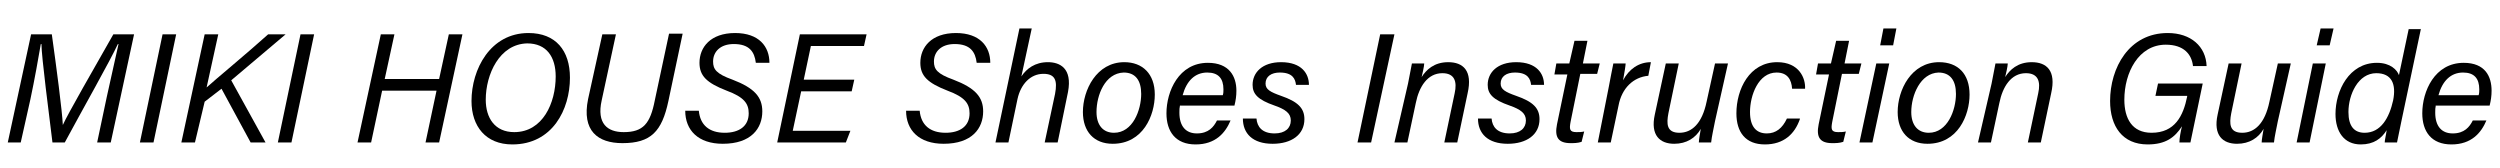
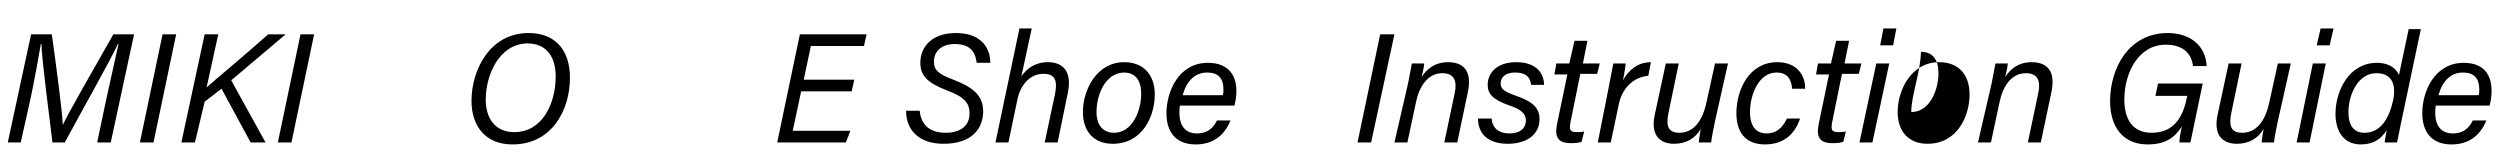
<svg xmlns="http://www.w3.org/2000/svg" version="1.1" id="レイヤー_1" x="0px" y="0px" viewBox="0 0 386 26" style="enable-background:new 0 0 386 26;" xml:space="preserve" height="26px" width="386px">
  <g>
    <path d="M16.5,14.9c0.7-3.1,1.4-6.3,1.8-8.1h-0.1c-1.2,2.6-5.4,10-8.2,15.2H8.1C7.6,17.9,6.4,8.7,6.4,6.8H6.3   c-0.3,1.8-1,5.7-1.6,8.5L3.2,22h-2L4.8,5.3h3.2c0.7,5,1.6,11.8,1.7,14h0c0.7-1.6,4.9-8.9,7.8-14h3.2L17.1,22H15L16.5,14.9z" />
    <path d="M27.2,5.3L23.7,22h-2.1l3.5-16.7H27.2z" />
    <path d="M31.6,5.3h2.1l-1.8,8.2c1.2-1.1,6.4-5.4,9.5-8.2h2.7l-8.4,7.1L41,22h-2.3l-4.5-8.3l-2.6,2L30.1,22h-2.1L31.6,5.3z" />
    <path d="M48.5,5.3L45,22h-2.1l3.5-16.7H48.5z" />
-     <path d="M58.8,5.3h2.1l-1.5,6.9h8.4l1.5-6.9h2.1L67.8,22h-2.1l1.7-8H59l-1.7,8h-2.1L58.8,5.3z" />
    <path d="M88,12c0,4.9-2.7,10.3-8.9,10.3c-4.1,0-6.3-2.8-6.3-6.7c0-4.9,2.9-10.5,8.8-10.5C85.8,5.1,88,7.8,88,12z M75,15.4   c0,2.8,1.4,5,4.4,5c4.4,0,6.4-4.5,6.4-8.6c0-3-1.4-5.1-4.4-5.1C77.1,6.8,75,11.5,75,15.4z" />
-     <path d="M95.1,5.3l-2.2,10.2c-0.8,3.6,0.9,4.9,3.4,4.9c3,0,4.1-1.3,4.8-4.9l2.2-10.3h2.1l-2.2,10.4c-1,4.7-2.7,6.5-7.1,6.5   c-3.8,0-6.3-1.9-5.3-6.8L93,5.3H95.1z" />
-     <path d="M107.9,17.1c0.2,2.2,1.6,3.4,4,3.4c2.2,0,3.7-1,3.7-3c0-1.5-0.7-2.5-3.4-3.5c-3.1-1.2-4.2-2.3-4.2-4.3   c0-2.4,1.7-4.6,5.5-4.6c3.7,0,5.3,2.1,5.3,4.6h-2.1c-0.2-1.7-1-2.9-3.4-2.9c-2.1,0-3.2,1.2-3.2,2.7c0,1.2,0.5,1.9,3,2.8   c3.4,1.3,4.6,2.7,4.6,4.9c0,2.6-1.7,5-6.1,5c-3.8,0-5.8-2.1-5.8-5.1H107.9z" />
    <path d="M131.5,14.1h-7.8l-1.3,6.1h8.9l-0.7,1.8H120l3.5-16.7h10.3l-0.4,1.8h-8.2l-1.1,5.2h7.8L131.5,14.1z" />
    <path d="M142,17.1c0.2,2.2,1.6,3.4,4,3.4c2.2,0,3.7-1,3.7-3c0-1.5-0.7-2.5-3.4-3.5c-3.1-1.2-4.2-2.3-4.2-4.3c0-2.4,1.7-4.6,5.5-4.6   c3.7,0,5.3,2.1,5.3,4.6h-2.1c-0.2-1.7-1-2.9-3.4-2.9c-2.1,0-3.2,1.2-3.2,2.7c0,1.2,0.5,1.9,3,2.8c3.4,1.3,4.6,2.7,4.6,4.9   c0,2.6-1.7,5-6.1,5c-3.8,0-5.8-2.1-5.8-5.1H142z" />
    <path d="M159.3,4.4l-1.6,7.4c0.8-1.2,2.1-2.2,4.1-2.2c1.8,0,3.8,0.9,3.1,4.6l-1.6,7.8h-2l1.6-7.5c0.4-2.1,0-3.1-1.8-3.1   c-2,0-3.5,1.6-4,3.9l-1.4,6.7h-2l3.7-17.6H159.3z" />
    <path d="M178.3,14.6c0,3.2-1.8,7.6-6.5,7.6c-2.9,0-4.6-1.9-4.6-4.9c0-3.4,2.1-7.7,6.4-7.7C176.4,9.6,178.3,11.4,178.3,14.6z    M169.3,17.3c0,2,1,3.2,2.7,3.2c2.9,0,4.2-3.5,4.2-6c0-2.1-0.9-3.3-2.7-3.3C170.6,11.3,169.3,14.7,169.3,17.3z" />
    <path d="M182.2,16.2c-0.1,0.5-0.1,0.7-0.1,1.2c0,2.1,1,3.2,2.7,3.2c1.8,0,2.6-1,3.1-2h2.1c-0.8,1.9-2.3,3.7-5.4,3.7   c-3.1,0-4.5-2-4.5-4.8c0-3.4,1.9-7.8,6.4-7.8c3.3,0,4.4,2.1,4.4,4.3c0,0.8-0.1,1.5-0.3,2.3H182.2z M188.8,14.7   c0.1-0.3,0.1-0.6,0.1-0.9c0-1.7-0.8-2.6-2.5-2.6c-1.9,0-3.2,1.3-3.8,3.5H188.8z" />
-     <path d="M194,18.3c0.1,1.3,0.9,2.3,2.8,2.3c1.6,0,2.5-0.8,2.5-2c0-1.1-0.8-1.7-2.5-2.3c-2.6-0.9-3.4-1.8-3.4-3.2   c0-1.9,1.5-3.5,4.4-3.5c3.2,0,4.3,1.8,4.3,3.5h-2c-0.1-0.9-0.5-1.9-2.5-1.9c-1.3,0-2.2,0.6-2.2,1.7c0,0.9,0.7,1.3,2.4,1.9   c2.6,0.9,3.6,1.9,3.6,3.6c0,2.4-2,3.8-4.9,3.8c-3.1,0-4.6-1.6-4.6-3.9H194z" />
    <path d="M215.3,5.3L211.7,22h-2.1l3.5-16.7H215.3z" />
    <path d="M217.4,12.9c0.2-1.1,0.4-2.1,0.6-3.1h1.9c0,0.4-0.3,1.7-0.4,2.1c0.7-1.1,1.9-2.3,4.1-2.3c2.3,0,3.8,1.3,3,4.8l-1.6,7.6h-2   l1.6-7.6c0.4-1.8,0-3.1-1.9-3.1c-2.3,0-3.6,2.1-4.1,4.6l-1.3,6.1h-2L217.4,12.9z" />
    <path d="M230.3,18.3c0.1,1.3,0.9,2.3,2.8,2.3c1.6,0,2.5-0.8,2.5-2c0-1.1-0.8-1.7-2.5-2.3c-2.6-0.9-3.4-1.8-3.4-3.2   c0-1.9,1.5-3.5,4.4-3.5c3.2,0,4.3,1.8,4.3,3.5h-2c-0.1-0.9-0.5-1.9-2.5-1.9c-1.3,0-2.2,0.6-2.2,1.7c0,0.9,0.7,1.3,2.4,1.9   c2.6,0.9,3.6,1.9,3.6,3.6c0,2.4-2,3.8-4.9,3.8c-3.1,0-4.6-1.6-4.6-3.9H230.3z" />
    <path d="M240.3,9.8h2l0.8-3.5h2l-0.7,3.5h2.6l-0.4,1.6h-2.6l-1.5,7.4c-0.2,1.1-0.2,1.6,0.9,1.6c0.4,0,0.8,0,1.2-0.1l-0.4,1.6   c-0.6,0.2-1.2,0.2-1.7,0.2c-1.9,0-2.5-0.9-2.1-2.9l1.6-7.7h-2L240.3,9.8z" />
    <path d="M248.4,13.4c0.2-1.2,0.5-2.5,0.7-3.6h1.9c0,0.3-0.2,1.5-0.4,2.6c0.9-1.7,2.4-2.8,4.3-2.8l-0.4,2.1   c-2.3,0.2-4.1,1.9-4.6,4.6l-1.2,5.7h-2L248.4,13.4z" />
    <path d="M264.8,18.7c-0.2,1.1-0.5,2.3-0.6,3.3h-1.9c0-0.4,0.2-1.5,0.3-2.1c-0.8,1.4-2.2,2.3-4.1,2.3c-2.2,0-3.7-1.3-3-4.5l1.7-7.9   h2l-1.6,7.7c-0.3,1.6-0.3,3,1.7,3c1.9,0,3.5-1.4,4.2-4.8l1.3-5.9h2L264.8,18.7z" />
    <path d="M277.9,18.4c-0.8,2.3-2.5,3.9-5.4,3.9c-3,0-4.4-1.9-4.4-4.8c0-3.7,2-7.9,6.3-7.9c3.4,0,4.4,2.5,4.3,4.1h-2   c-0.1-1.4-0.7-2.5-2.4-2.5c-2.8,0-4.1,3.5-4.1,6.1c0,2.3,1,3.3,2.6,3.3c1.4,0,2.4-0.8,3.1-2.3H277.9z" />
    <path d="M280.7,9.8h2l0.8-3.5h2l-0.7,3.5h2.6l-0.4,1.6h-2.6l-1.5,7.4c-0.2,1.1-0.2,1.6,0.9,1.6c0.4,0,0.8,0,1.2-0.1l-0.4,1.6   c-0.6,0.2-1.2,0.2-1.7,0.2c-1.9,0-2.5-0.9-2.1-2.9l1.6-7.7h-2L280.7,9.8z" />
    <path d="M289.7,9.8h2L289.1,22h-2L289.7,9.8z M290.8,4.4h2L292.3,7h-2L290.8,4.4z" />
-     <path d="M304.1,14.6c0,3.2-1.8,7.6-6.5,7.6c-2.9,0-4.6-1.9-4.6-4.9c0-3.4,2.1-7.7,6.4-7.7C302.3,9.6,304.1,11.4,304.1,14.6z    M295.1,17.3c0,2,1,3.2,2.7,3.2c2.9,0,4.2-3.5,4.2-6c0-2.1-0.9-3.3-2.7-3.3C296.5,11.3,295.1,14.7,295.1,17.3z" />
+     <path d="M304.1,14.6c0,3.2-1.8,7.6-6.5,7.6c-2.9,0-4.6-1.9-4.6-4.9c0-3.4,2.1-7.7,6.4-7.7C302.3,9.6,304.1,11.4,304.1,14.6z    M295.1,17.3c2.9,0,4.2-3.5,4.2-6c0-2.1-0.9-3.3-2.7-3.3C296.5,11.3,295.1,14.7,295.1,17.3z" />
    <path d="M307.5,12.9c0.2-1.1,0.4-2.1,0.6-3.1h1.9c0,0.4-0.3,1.7-0.4,2.1c0.7-1.1,1.9-2.3,4.1-2.3c2.3,0,3.8,1.3,3,4.8l-1.6,7.6h-2   l1.6-7.6c0.4-1.8,0-3.1-1.9-3.1c-2.3,0-3.6,2.1-4.1,4.6l-1.3,6.1h-2L307.5,12.9z" />
    <path d="M338.2,22h-1.7c0-0.6,0.2-1.8,0.4-2.5c-1.1,1.7-2.5,2.8-5.3,2.8c-3.9,0-5.8-2.8-5.8-6.7c0-5.1,2.9-10.5,8.9-10.5   c3.6,0,5.9,2.1,6,5.1h-2.1c-0.2-1.8-1.4-3.3-4.2-3.3c-4.2,0-6.4,4.3-6.4,8.5c0,2.9,1.2,5.1,4.2,5.1c3.6,0,4.9-2.6,5.5-5.6l0-0.1   h-4.9l0.4-1.9h6.9L338.2,22z" />
    <path d="M351.7,18.7c-0.2,1.1-0.5,2.3-0.6,3.3h-1.9c0-0.4,0.2-1.5,0.3-2.1c-0.8,1.4-2.2,2.3-4.1,2.3c-2.2,0-3.7-1.3-3-4.5l1.7-7.9   h2l-1.6,7.7c-0.3,1.6-0.3,3,1.7,3c1.9,0,3.5-1.4,4.2-4.8l1.3-5.9h2L351.7,18.7z" />
    <path d="M357.1,9.8h2L356.6,22h-2L357.1,9.8z M358.3,4.4h2L359.7,7h-2L358.3,4.4z" />
    <path d="M373.8,4.4l-3,14.2c-0.2,1.1-0.5,2.3-0.7,3.4h-1.9c0-0.4,0.2-1.1,0.3-1.9c-0.8,1.3-2,2.2-4,2.2c-2.6,0-3.9-2-3.9-4.7   c0-3.6,2.1-7.9,6.4-7.9c2.1,0,3.1,1.1,3.4,1.9l1.5-7.1H373.8z M362.6,17.3c0,2.2,0.9,3.2,2.5,3.2c2.5,0,3.8-2.3,4.4-5   c0.5-2.5-0.2-4.2-2.6-4.2C364.1,11.3,362.6,14.6,362.6,17.3z" />
    <path d="M376.1,16.2c-0.1,0.5-0.1,0.7-0.1,1.2c0,2.1,1,3.2,2.7,3.2c1.8,0,2.6-1,3.1-2h2.1c-0.8,1.9-2.3,3.7-5.4,3.7   c-3.1,0-4.5-2-4.5-4.8c0-3.4,1.9-7.8,6.4-7.8c3.3,0,4.3,2.1,4.3,4.3c0,0.8-0.1,1.5-0.3,2.3H376.1z M382.7,14.7   c0.1-0.3,0.1-0.6,0.1-0.9c0-1.7-0.8-2.6-2.5-2.6c-1.9,0-3.2,1.3-3.8,3.5H382.7z" />
  </g>
</svg>